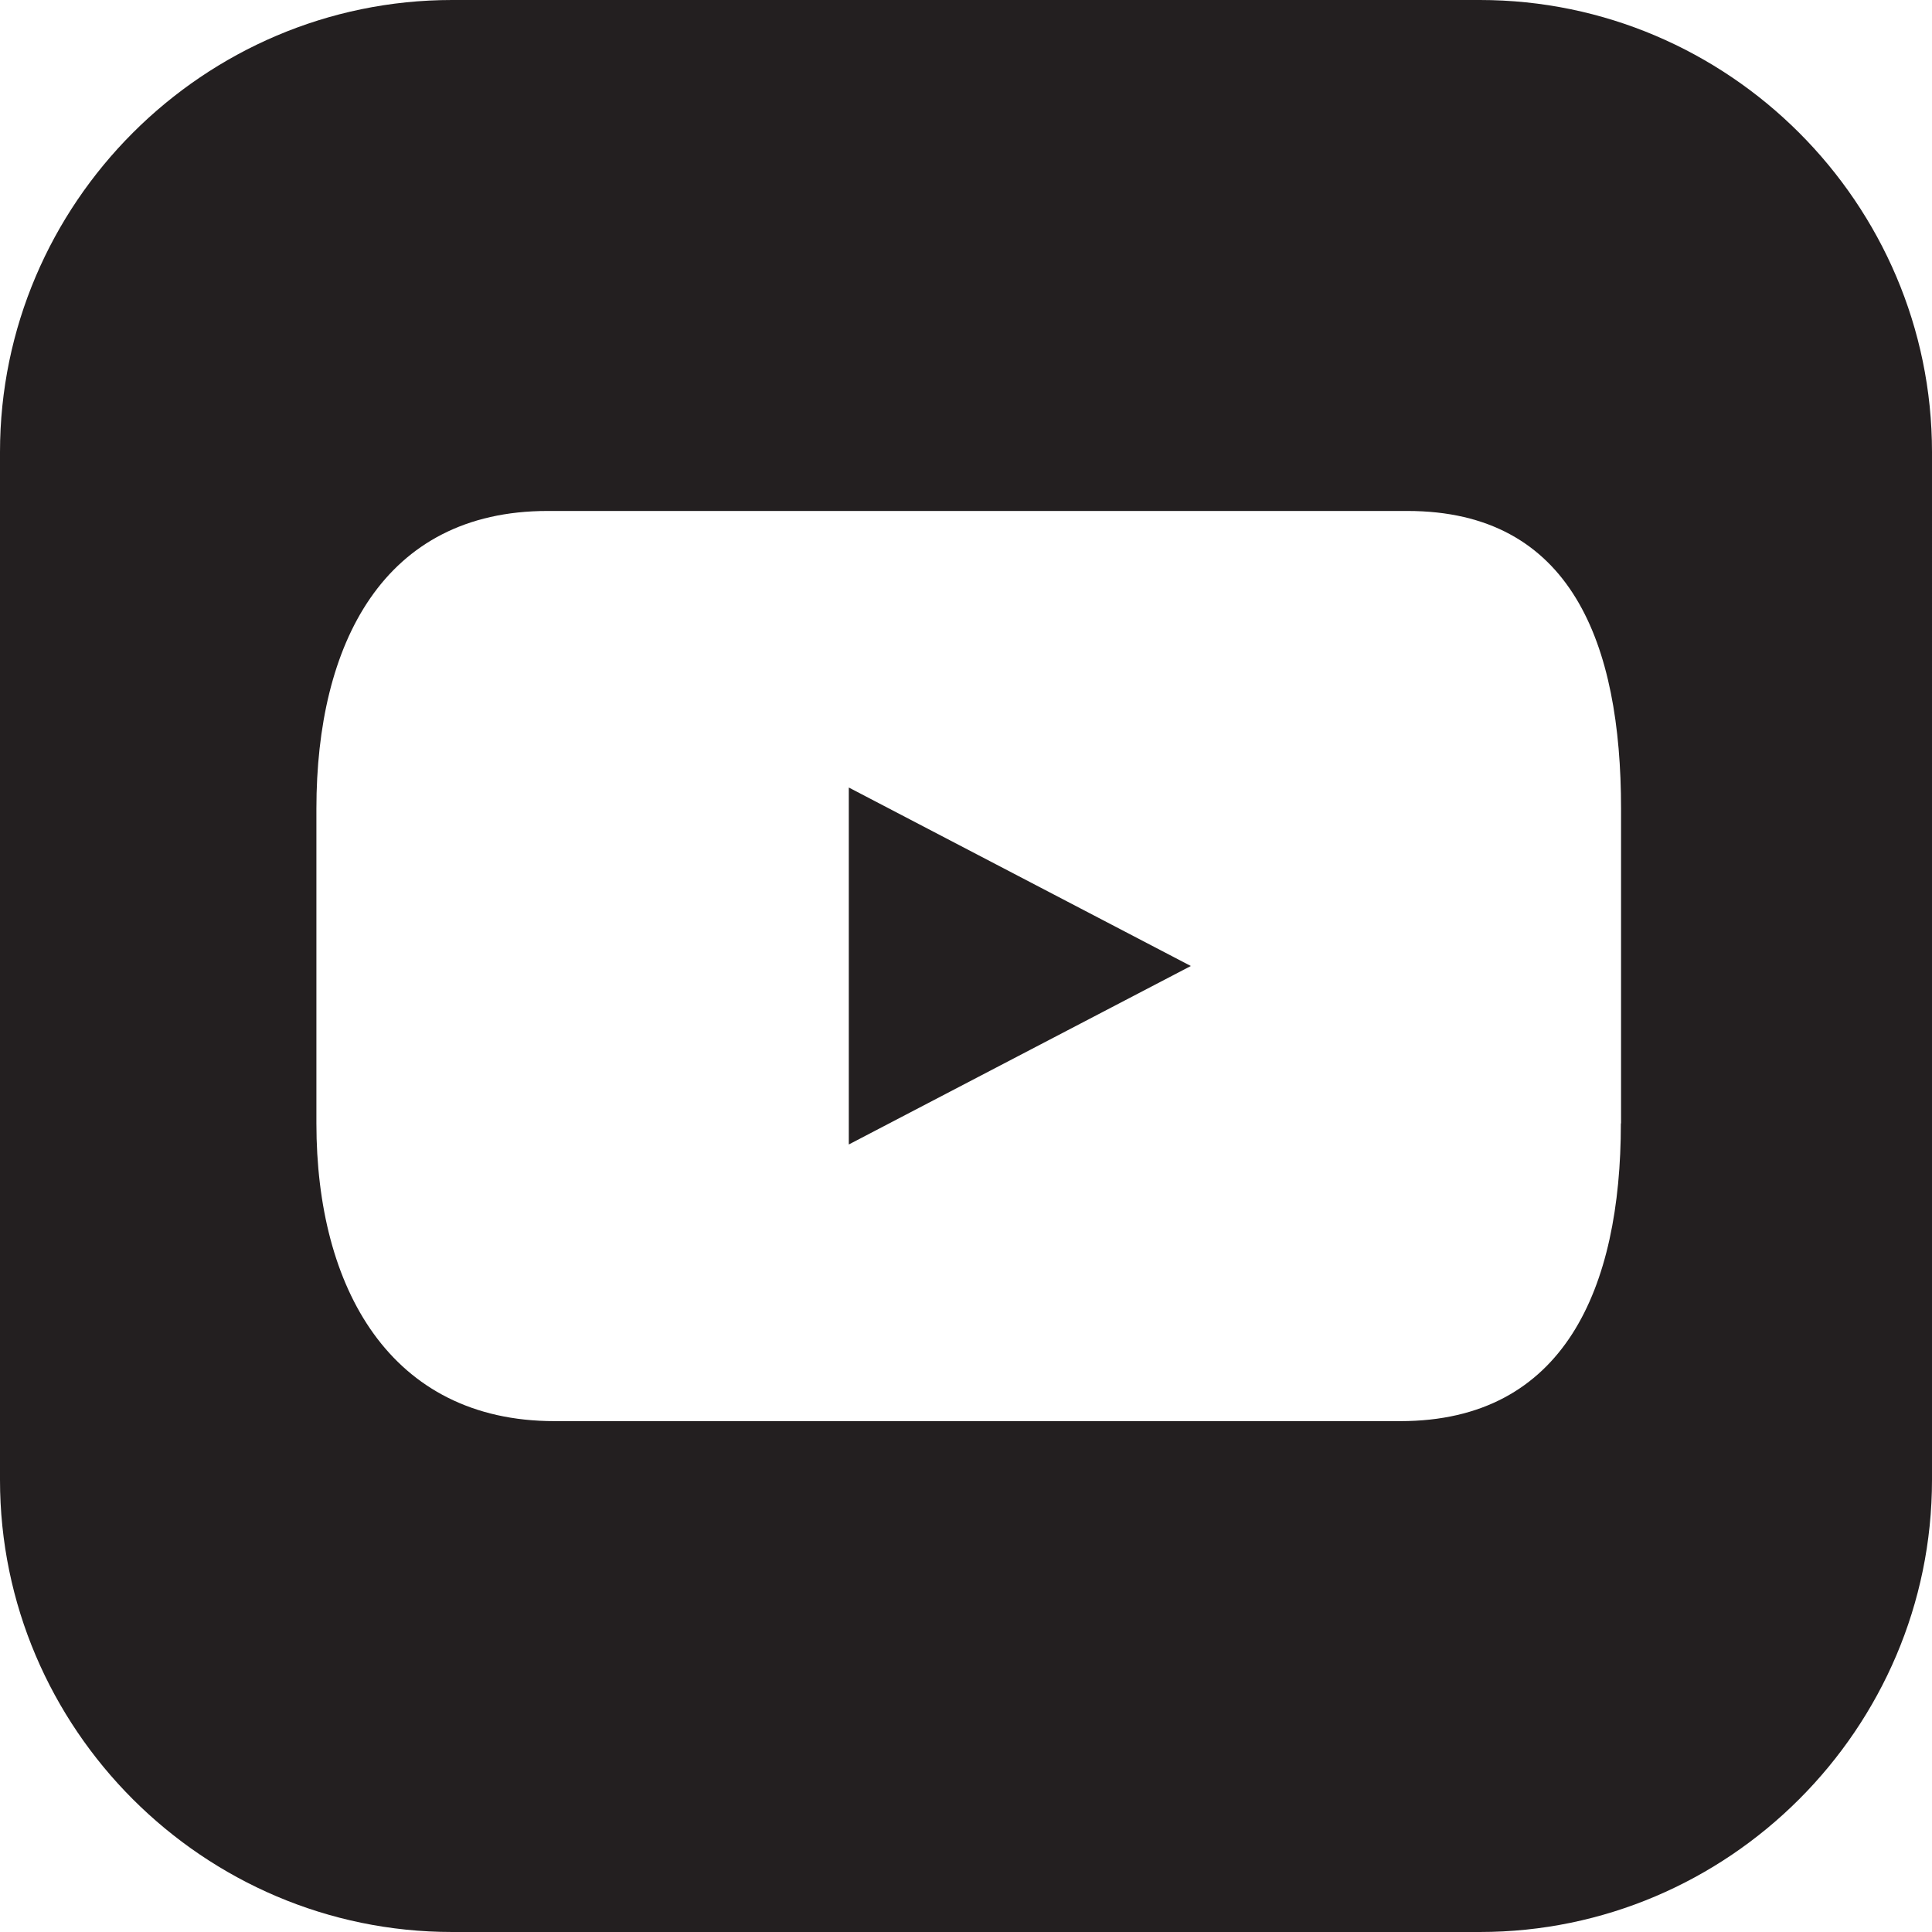
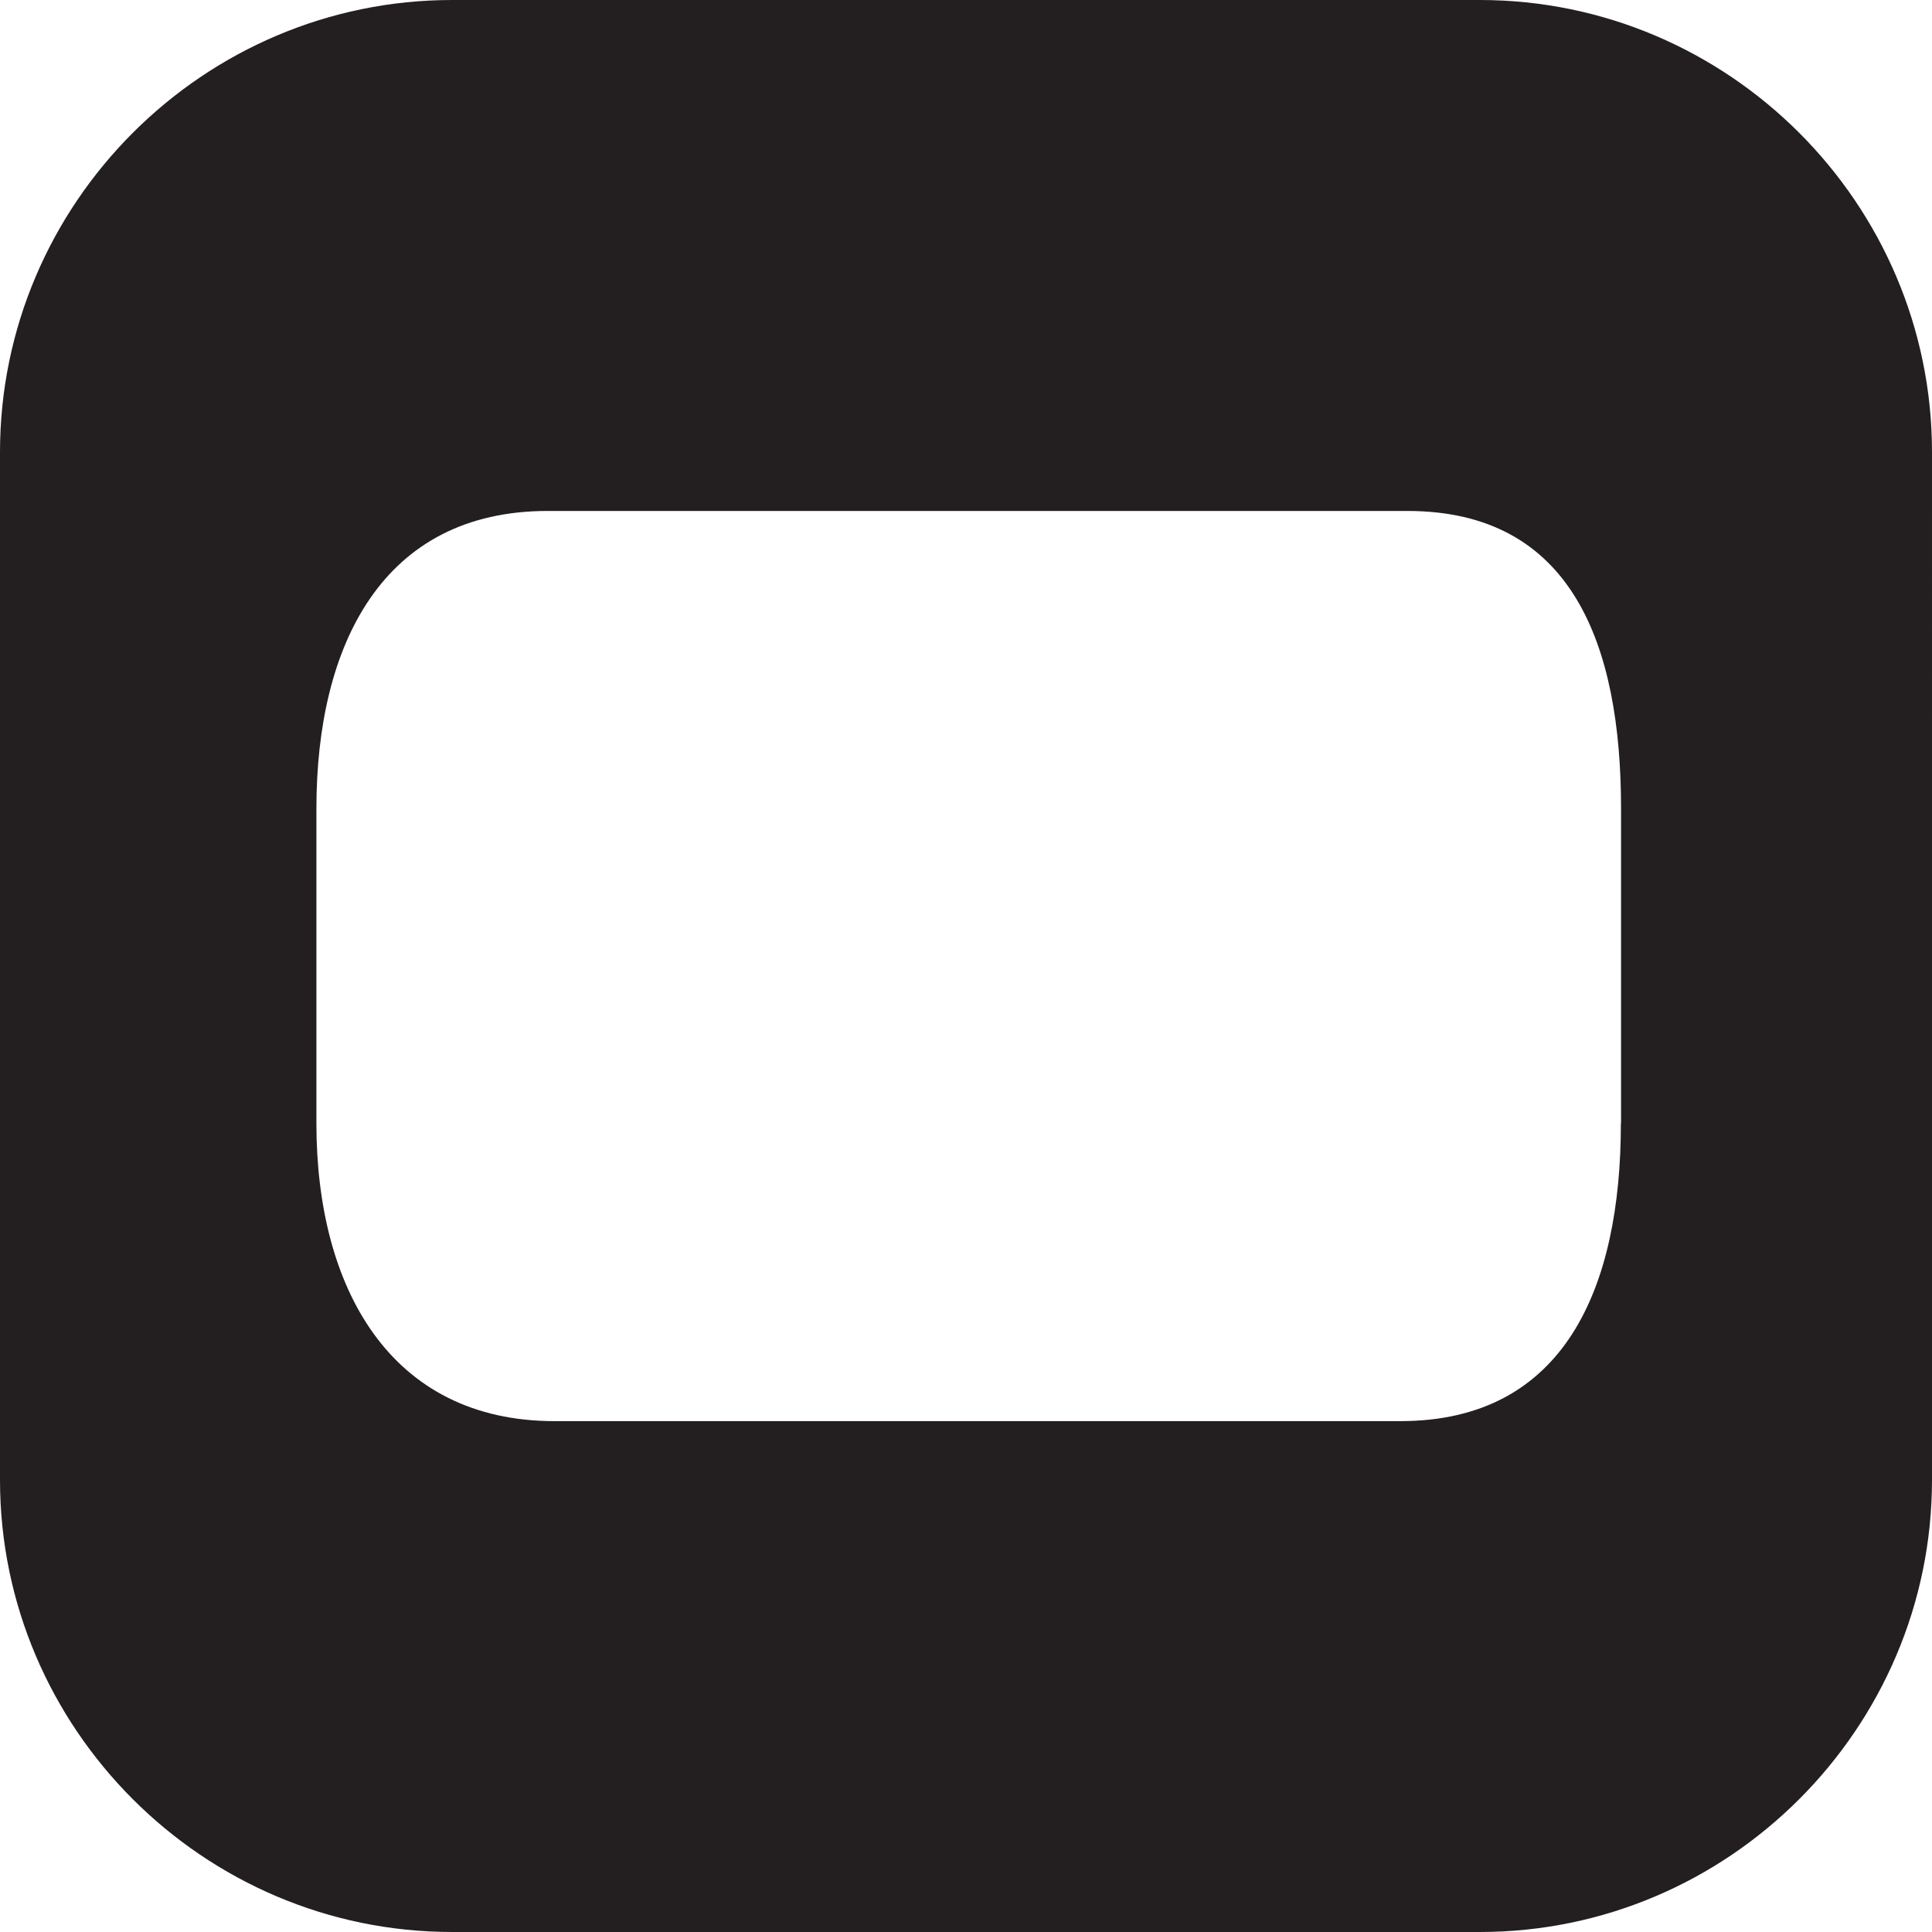
<svg xmlns="http://www.w3.org/2000/svg" id="Calque_2" data-name="Calque 2" viewBox="0 0 216.28 216.28">
  <defs>
    <style>
      .cls-1 {
        fill: #231f20;
        stroke-width: 0px;
      }
    </style>
  </defs>
  <g id="transport">
    <g>
-       <polygon class="cls-1" points="95.02 128.12 133.31 108.14 95.02 88.16 95.02 128.12" />
      <path class="cls-1" d="M165.67,0H50.61C22.78,0,0,22.78,0,50.61v115.06c0,27.84,22.78,50.61,50.61,50.61h115.06c27.84,0,50.61-22.78,50.61-50.61V50.61c0-27.84-22.78-50.61-50.61-50.61ZM181.45,125.76c0,18.41-6.3,33.33-24.69,33.33H62.08c-18.41,0-26.66-14.92-26.66-33.33v-35.24c0-18.41,7.47-33.32,25.88-33.32h96.25c18.41,0,23.92,14.91,23.92,33.32v35.24Z" />
    </g>
  </g>
</svg>